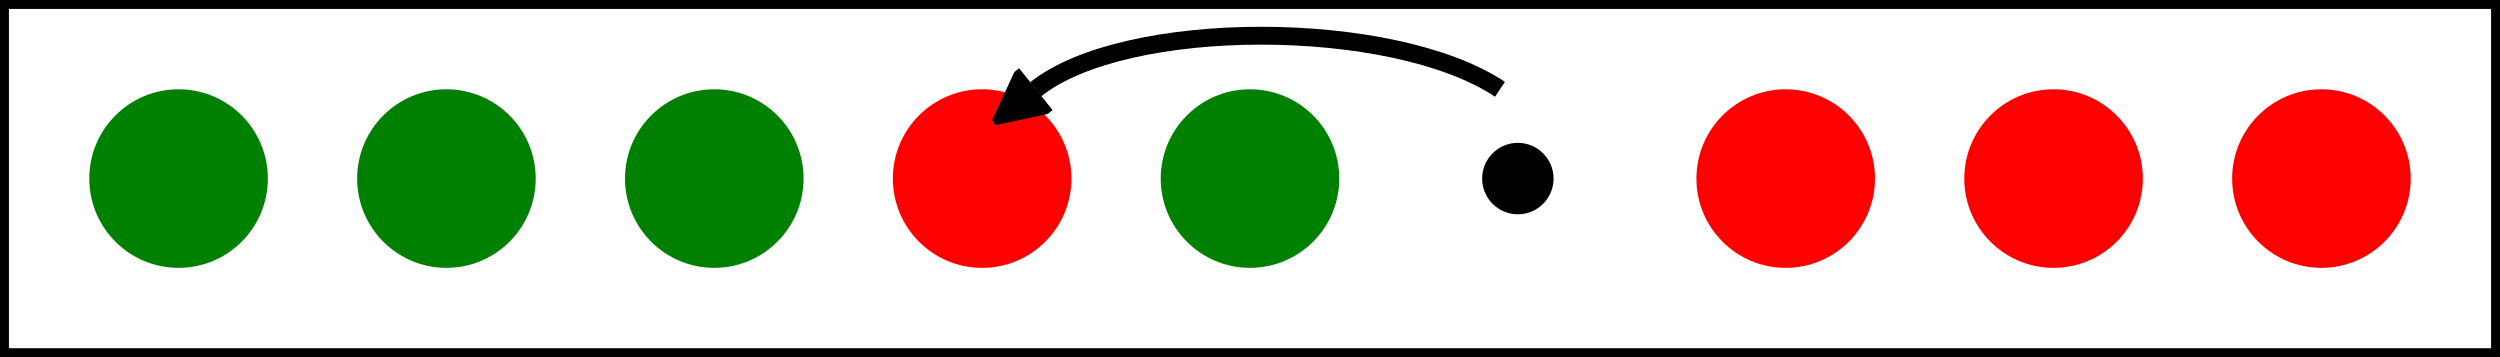
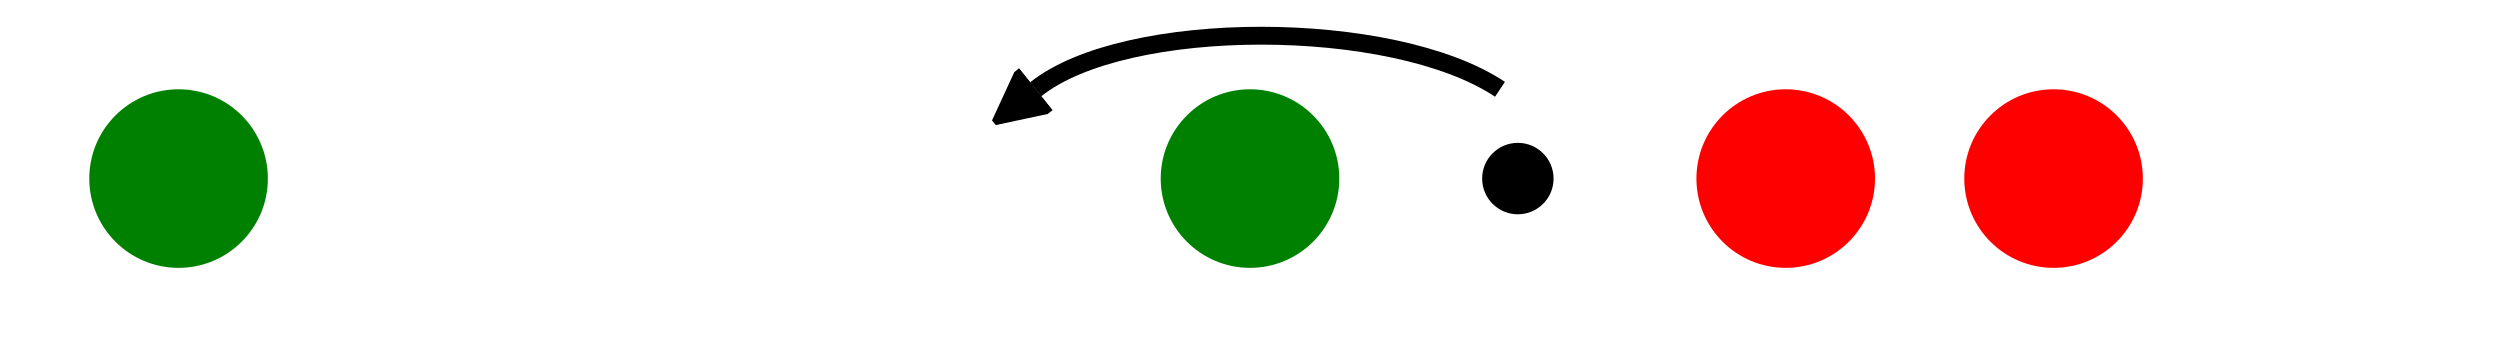
<svg xmlns="http://www.w3.org/2000/svg" viewBox="0 0 140 20" width="140px" height="20px" preserveAspectRatio="none">
  <title>peg board, green, green, green, open, red, red, red; second move left most red jumps green to left to open hole</title>
  <defs>
    <marker id="triangle" viewBox="0 0 10 10" refX="0" refY="5" markerUnits="strokeWidth" markerWidth="3" markerHeight="3" orient="auto">
      <path d="M 0 0 L 10 5 L 0 10 z" stroke="black" fill="black" />
    </marker>
  </defs>
-   <rect x="0" y="0" width="140" height="20" stroke="black" stroke-width="1" fill="transparent" />
  <circle cx="10" cy="10" r="5" fill="green" />
-   <circle cx="25" cy="10" r="5" fill="green" />
-   <circle cx="40" cy="10" r="5" fill="green" />
-   <circle cx="55" cy="10" r="5" fill="red" />
  <circle cx="70" cy="10" r="5" fill="green" />
  <circle cx="85" cy="10" r="2" fill="black" />
  <circle cx="100" cy="10" r="5" fill="red" />
  <circle cx="115" cy="10" r="5" fill="red" />
-   <circle cx="130" cy="10" r="5" fill="red" />
  <path d="M 84 5 C 78 1, 63 1, 58 5" stroke="black" fill="transparent" marker-end="url(#triangle)" />
</svg>